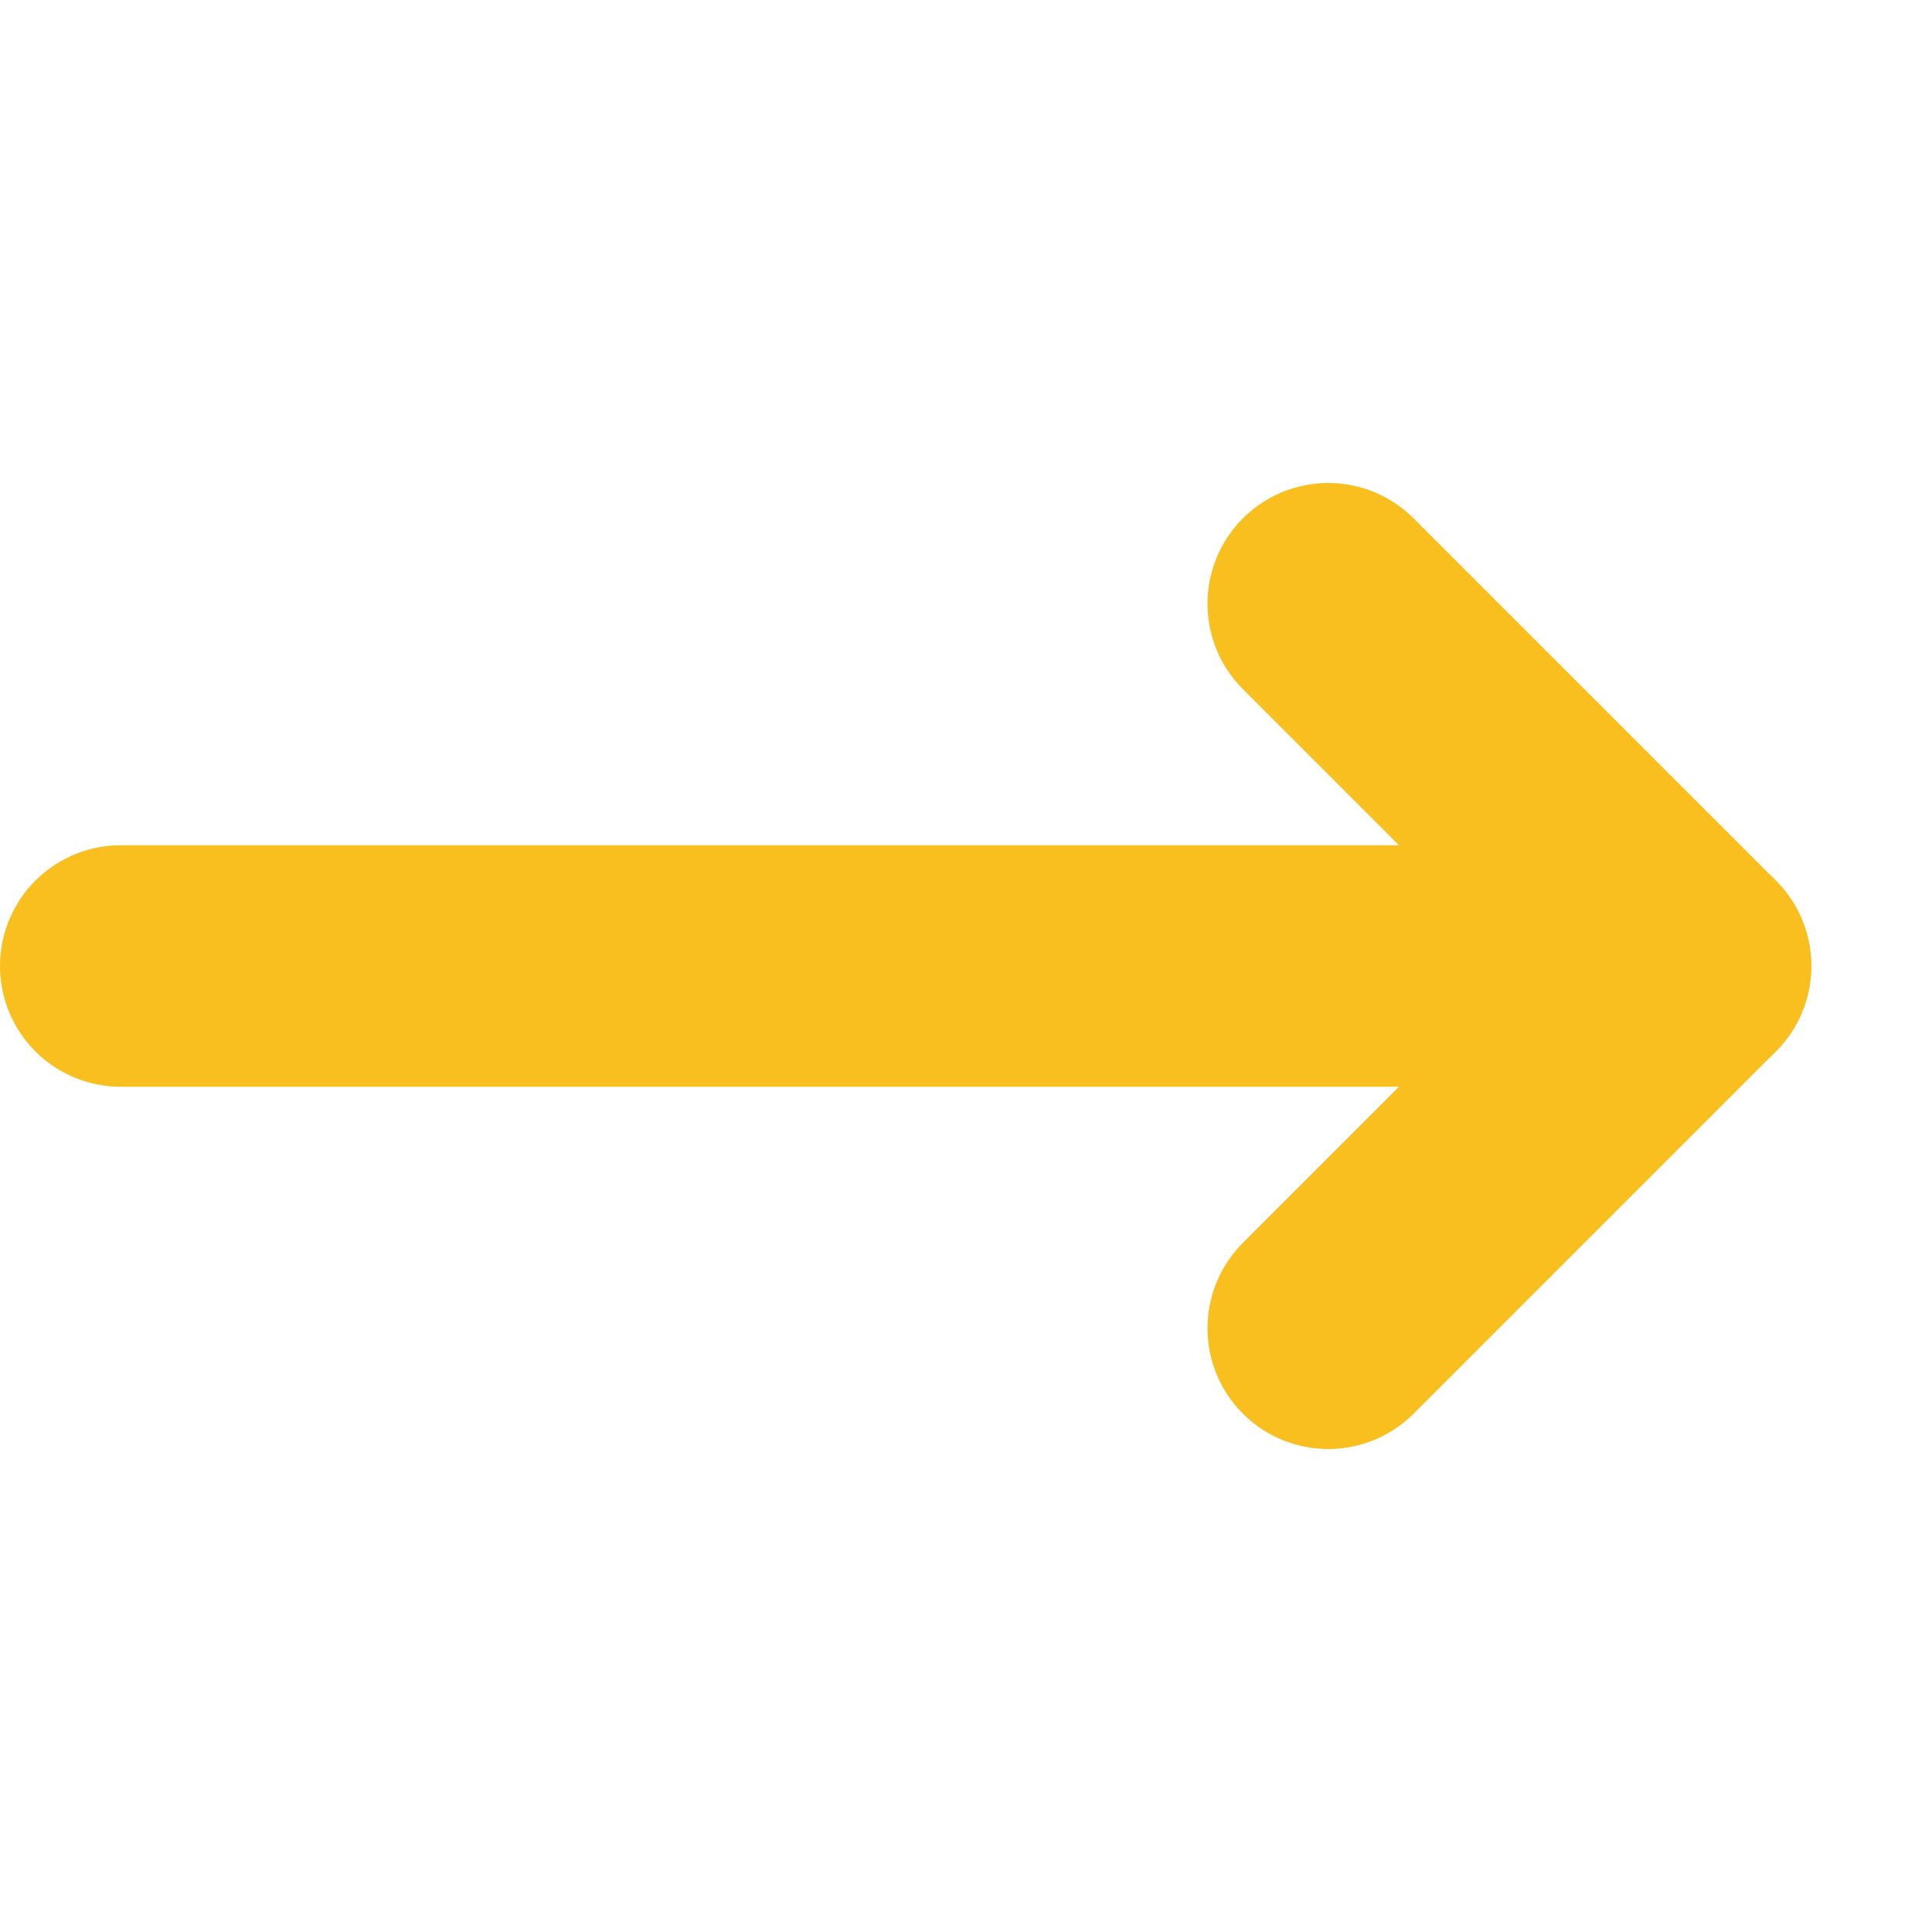
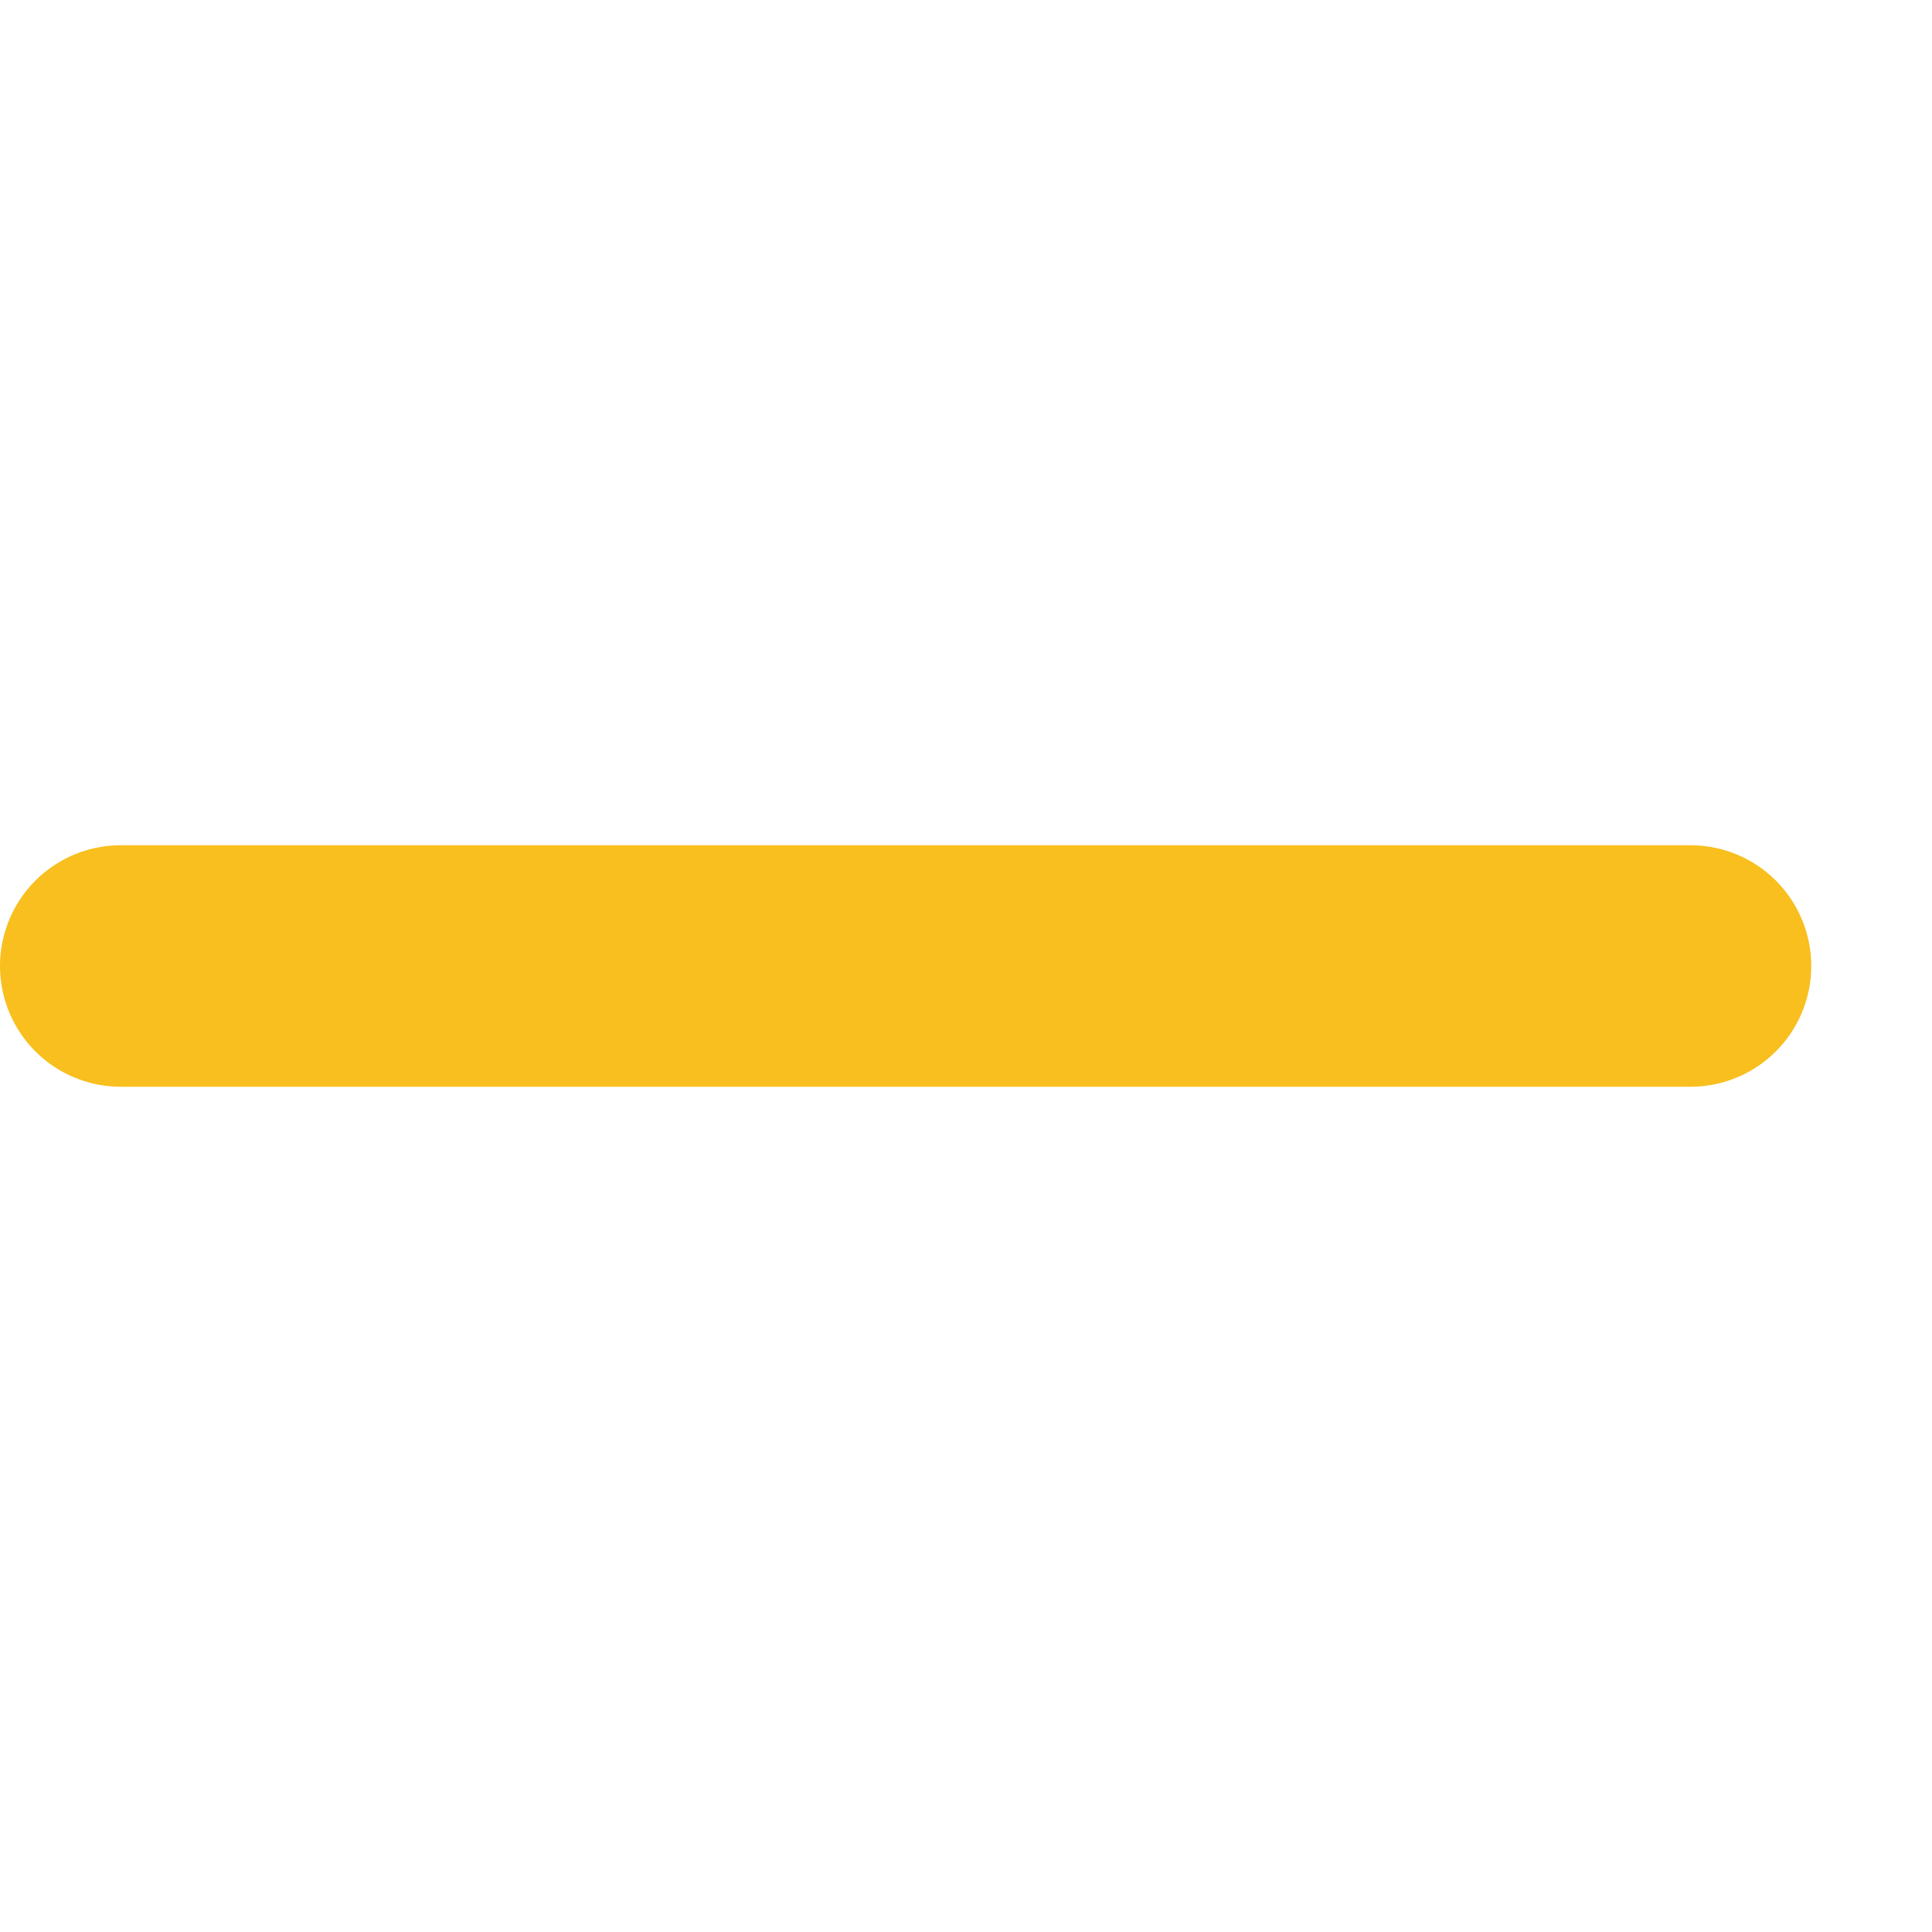
<svg xmlns="http://www.w3.org/2000/svg" width="16" height="16" viewBox="0 0 16 16" fill="none">
  <path d="M1 8L14 8" stroke="#F8BF1E" stroke-width="2" stroke-linecap="round" stroke-linejoin="round" />
-   <path d="M11 5L14 8L11 11" stroke="#F8BF1E" stroke-width="2" stroke-linecap="round" stroke-linejoin="round" />
</svg>